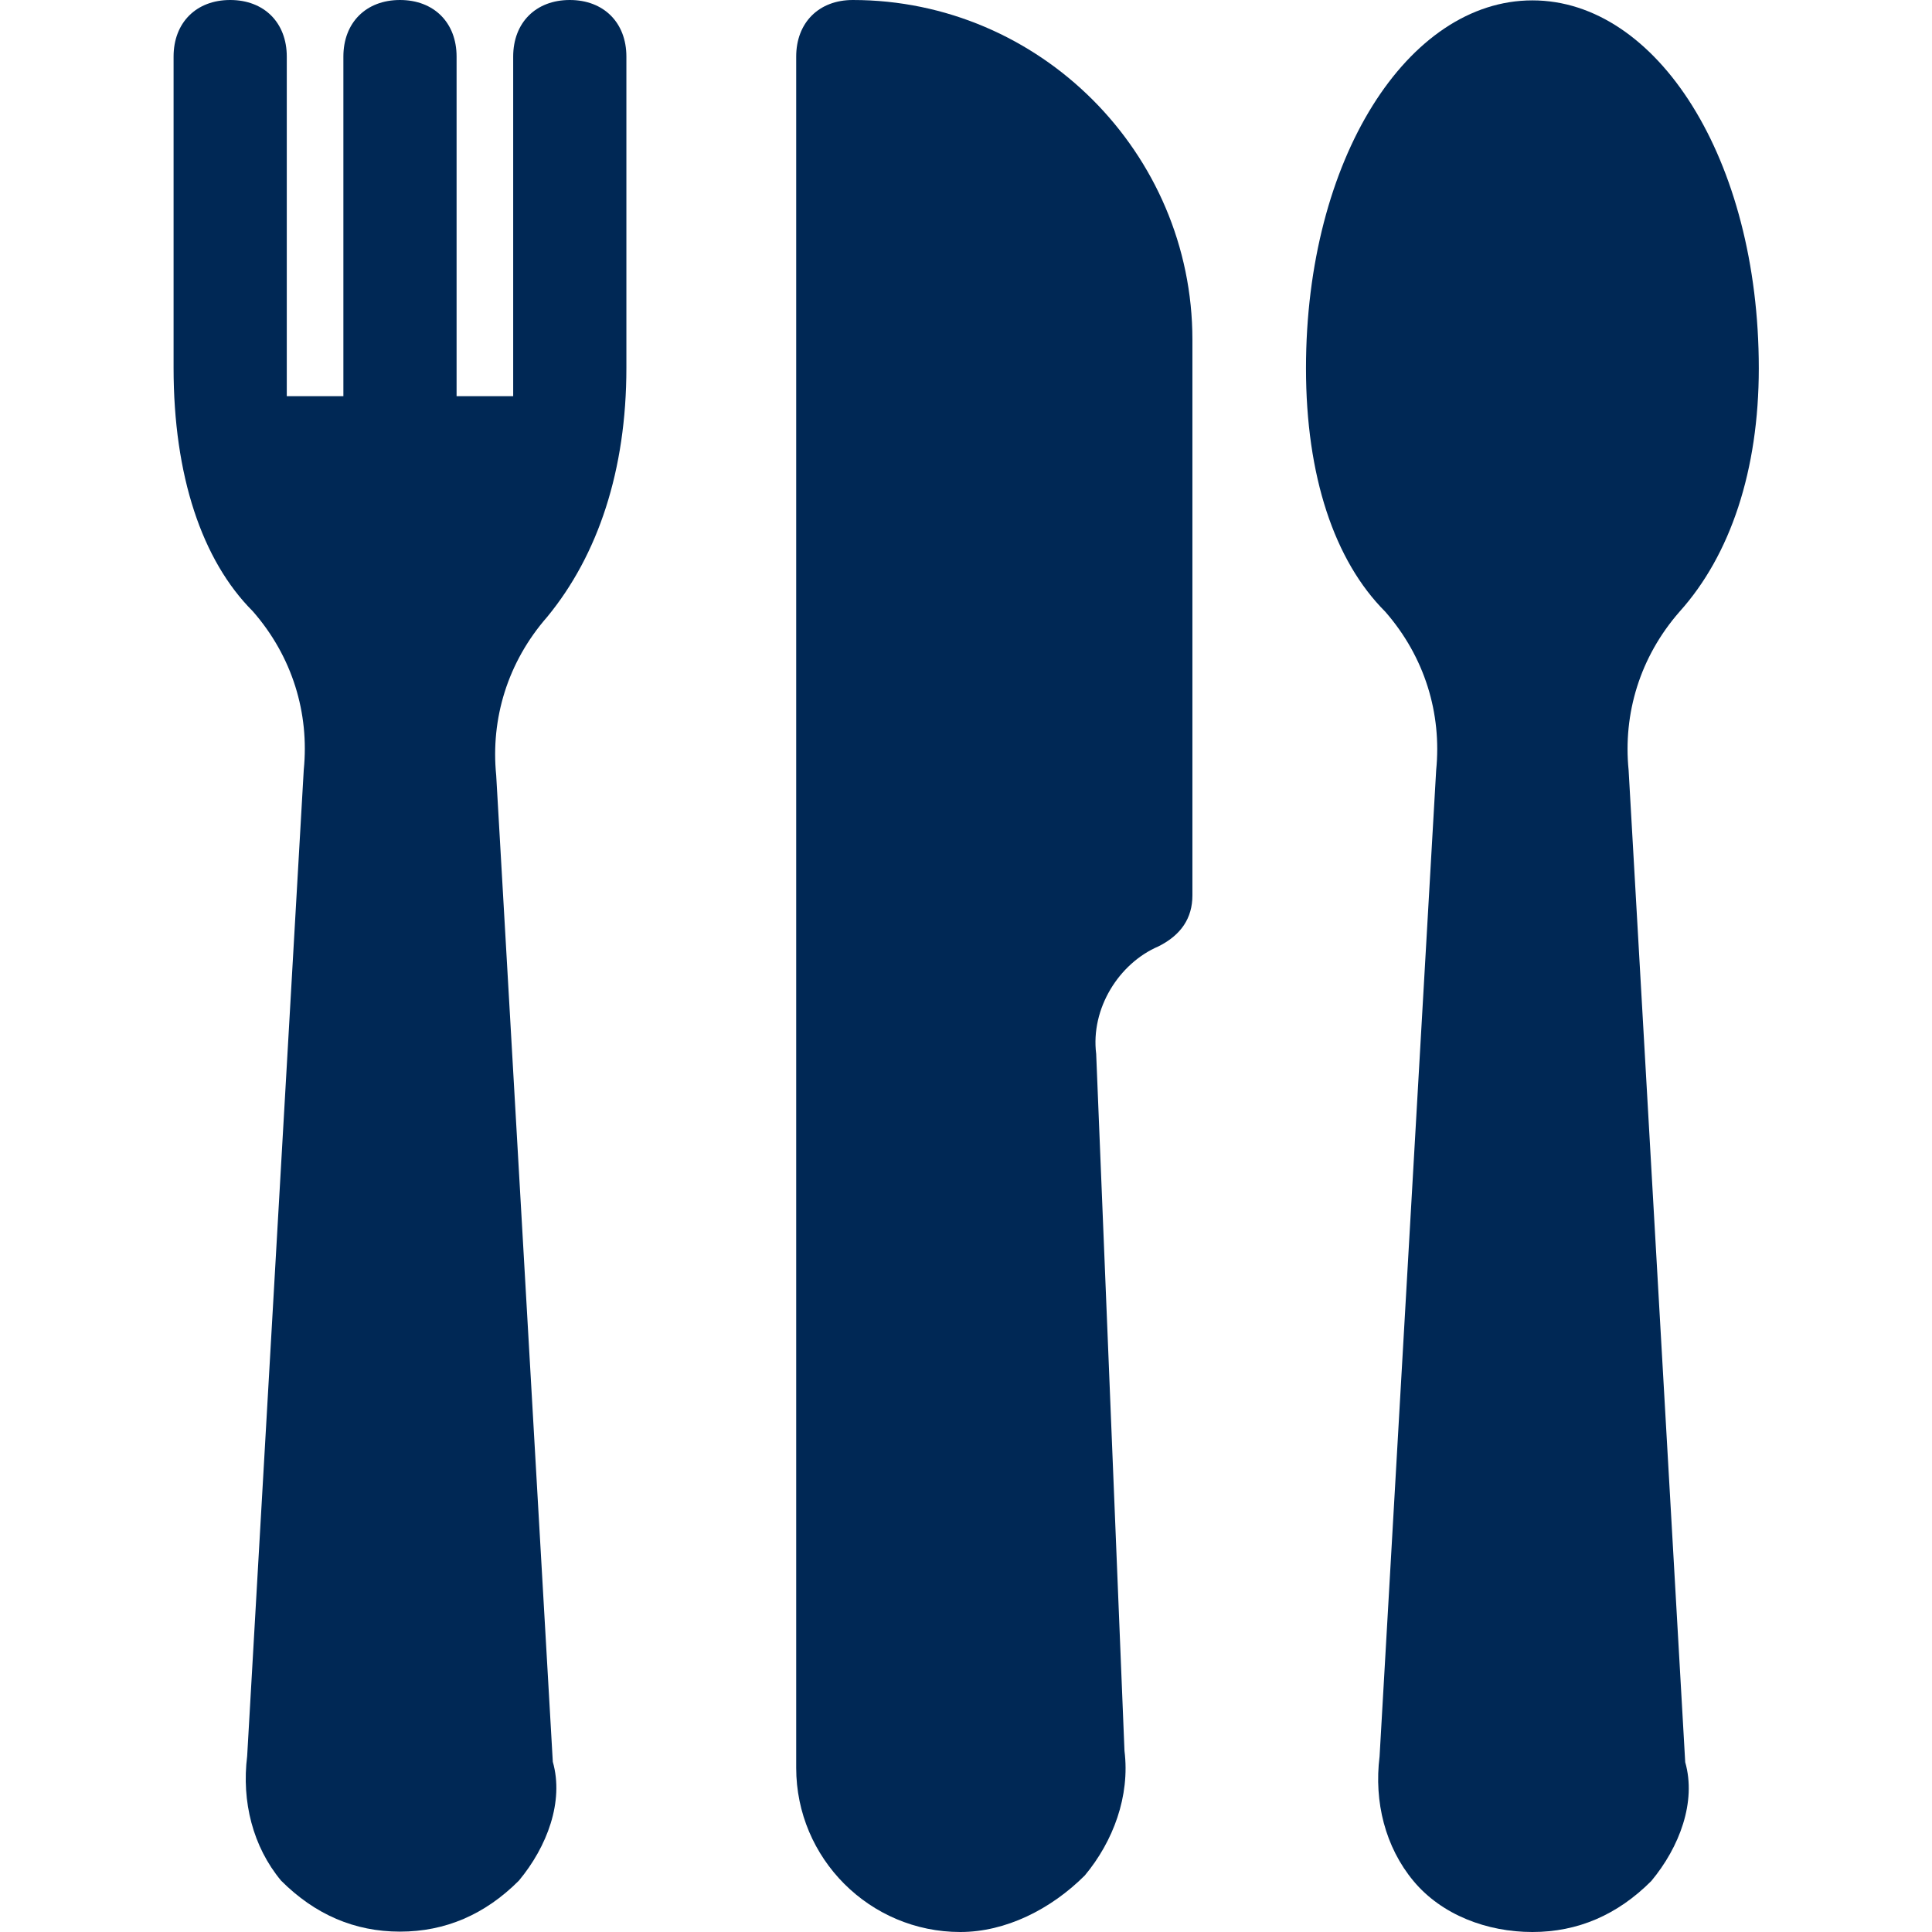
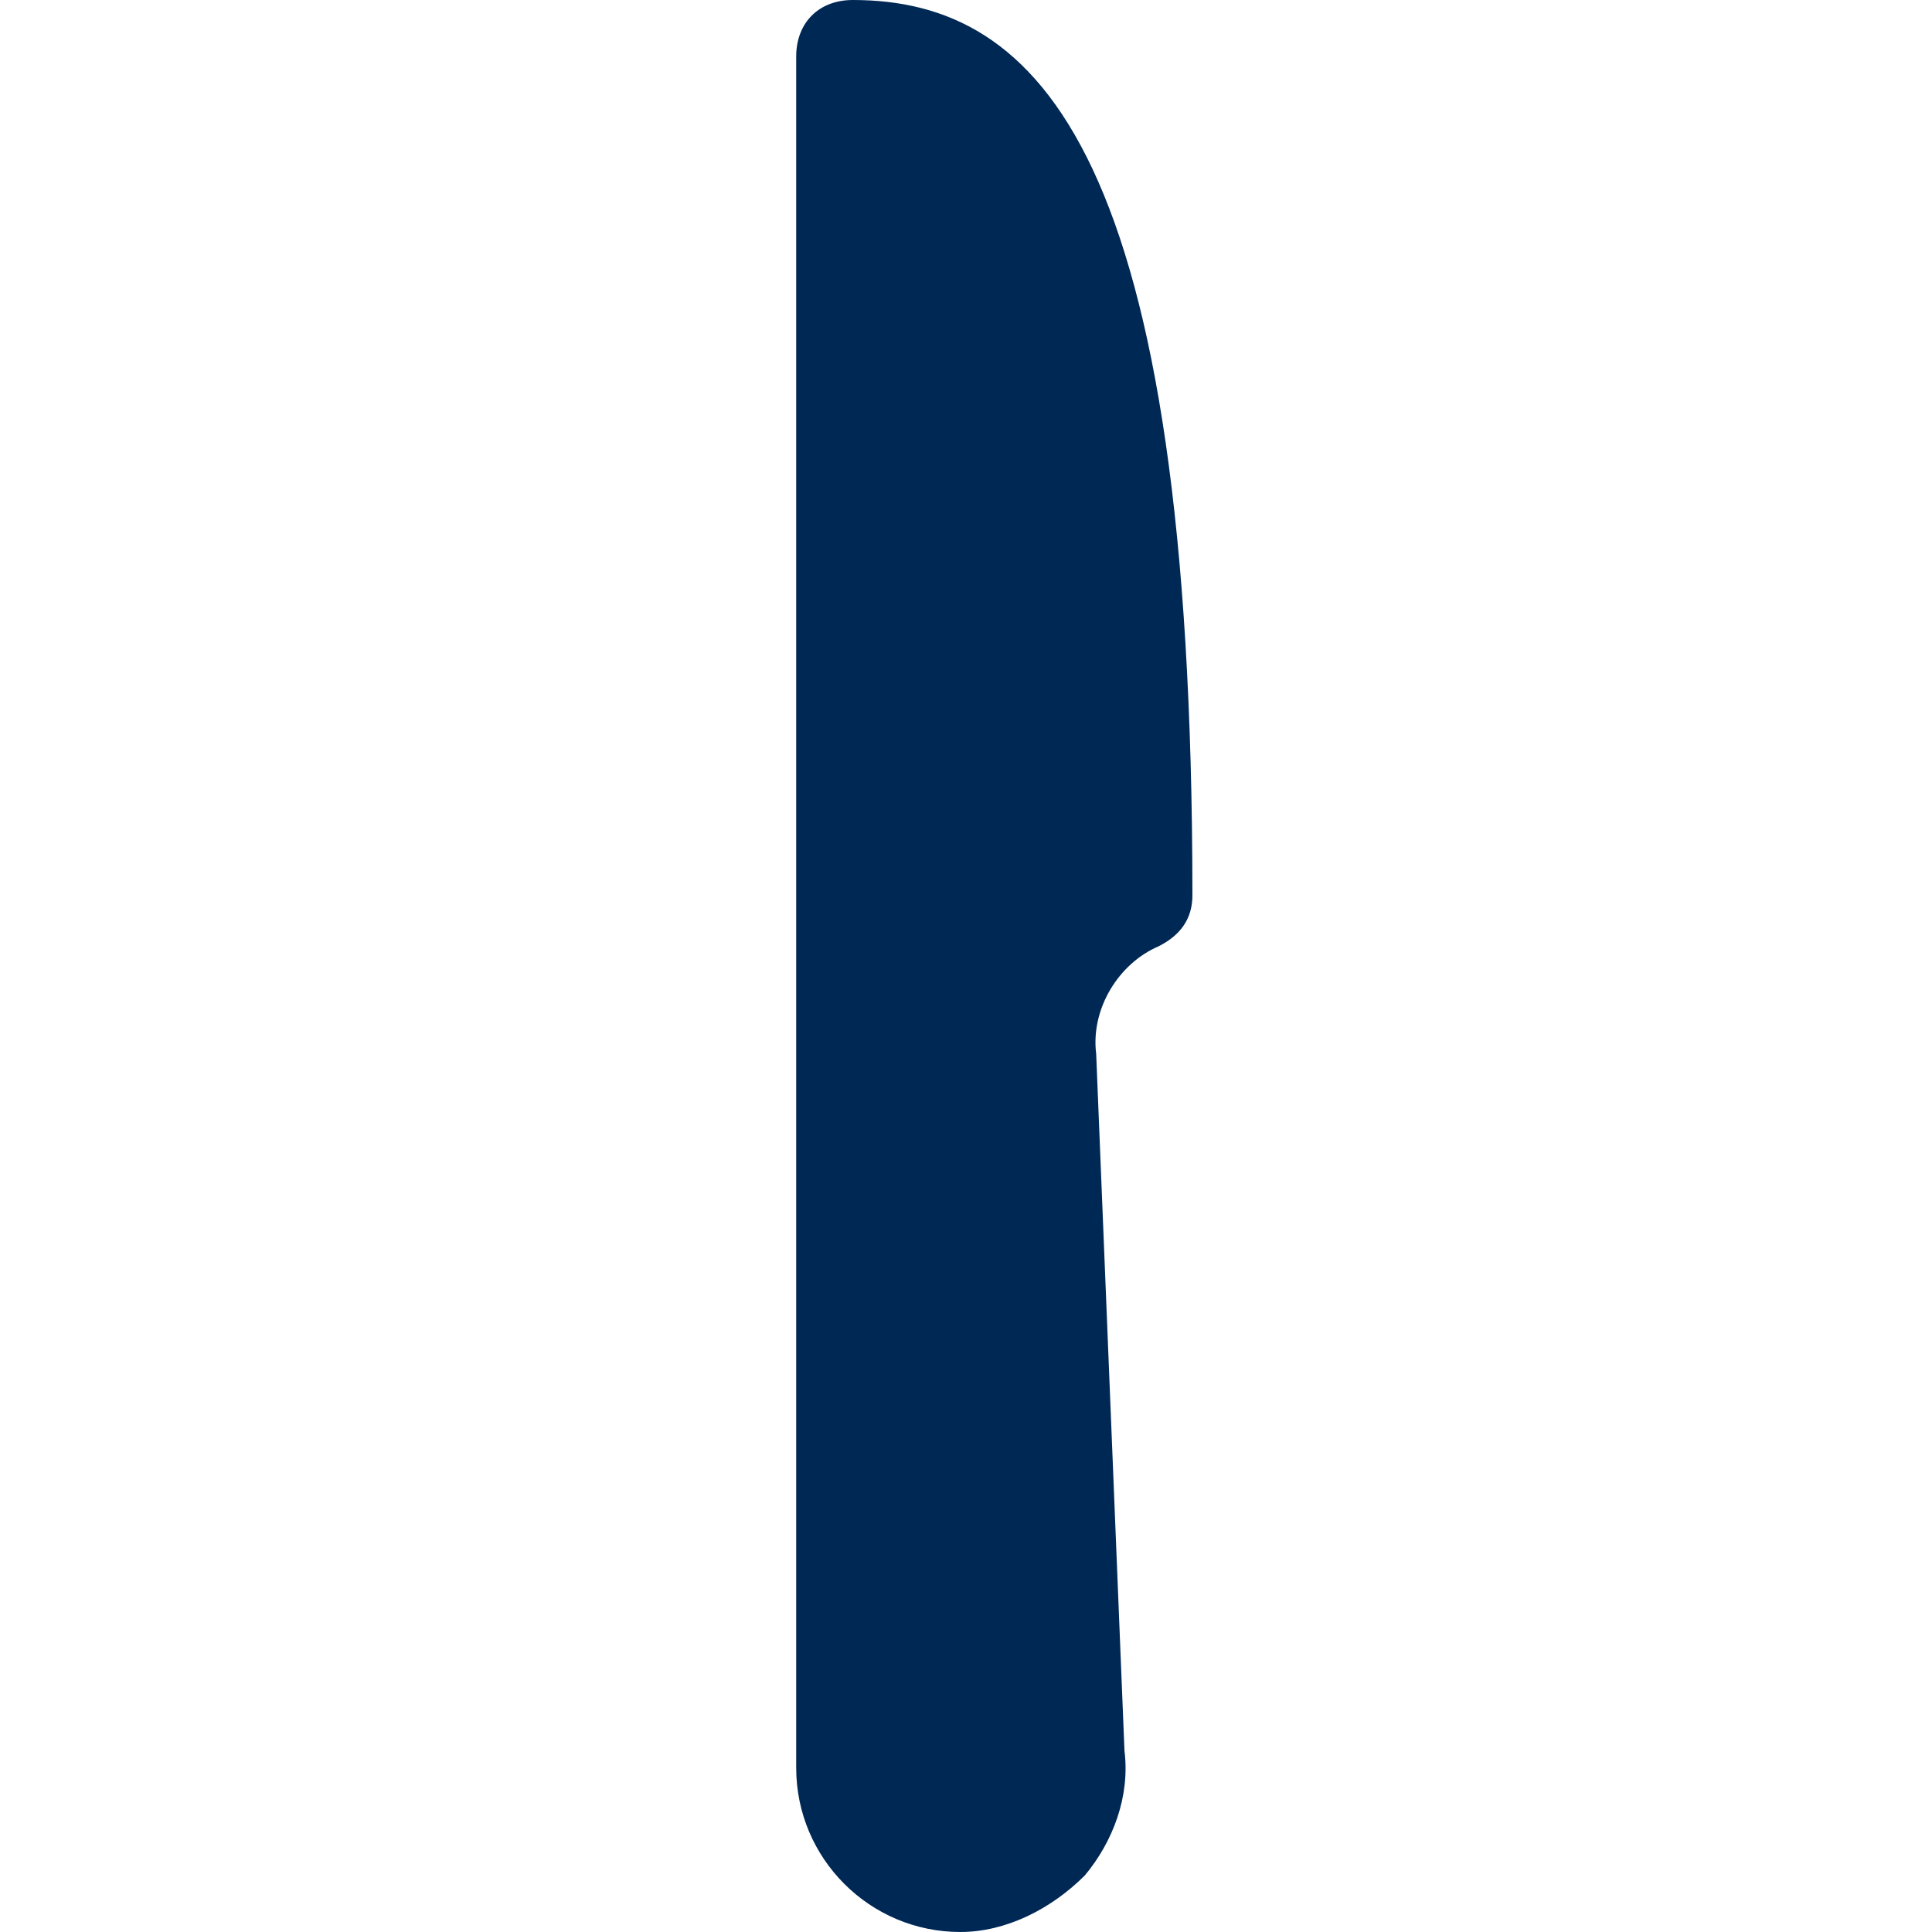
<svg xmlns="http://www.w3.org/2000/svg" version="1.1" id="Layer_1" x="0px" y="0px" viewBox="0 0 512 512" style="enable-background:new 0 0 512 512;" xml:space="preserve">
  <style type="text/css">
	.st0{fill:#002855;}
</style>
  <g id="Layer_1_00000049190146323759956260000003190149350392368257_">
</g>
  <g>
    <g>
-       <path class="st0" d="M226,0c-9,0-15,6-15,15v453.5c0,24,19.5,43.5,43.5,43.5c12,0,24-6,33-15c7.5-9,12-21,10.5-33l-7.5-184.7    c-1.5-12,6-24,16.5-28.5c6-3,9-7.5,9-13.5V90C316,40.5,275.5,0,226,0z" />
-       <path class="st0" d="M431.6,204.1c-1.5-15,3-30,13.5-42c13.5-15,21-37.5,21-64.5c0-55.5-27-97.5-60-97.5s-60,42-60,97.5    c0,28.5,7.5,51,21,64.5c10.5,12,15,27,13.5,42l-15,261.4c-1.5,12,1.5,24,9,33c7.5,9,19.5,13.5,31.5,13.5s22.5-4.5,31.5-13.5    c7.5-9,12-21,9-31.5L431.6,204.1z" />
+       <path class="st0" d="M226,0c-9,0-15,6-15,15v453.5c0,24,19.5,43.5,43.5,43.5c12,0,24-6,33-15c7.5-9,12-21,10.5-33l-7.5-184.7    c-1.5-12,6-24,16.5-28.5c6-3,9-7.5,9-13.5C316,40.5,275.5,0,226,0z" />
    </g>
-     <path class="st0" d="M166,97.5V15c0-9-6-15-15-15c-9,0-15,6-15,15v82.5c0,3,0,6,0,7.5h-15V15c0-9-6-15-15-15s-15,6-15,15v90h-15   c0-3,0-6,0-7.5V15c0-9-6-15-15-15s-15,6-15,15v82.5c0,28.5,7.5,51,21,64.5c10.5,12,15,27,13.5,42l-15,261.4c-1.5,12,1.5,24,9,33   c9,9,19.5,13.5,31.5,13.5s22.5-4.5,31.5-13.5c7.5-9,12-21,9-31.5l-15-261.4c-1.5-15,3-30,13.5-42C158.5,147.1,166,124.6,166,97.5z" />
  </g>
</svg>